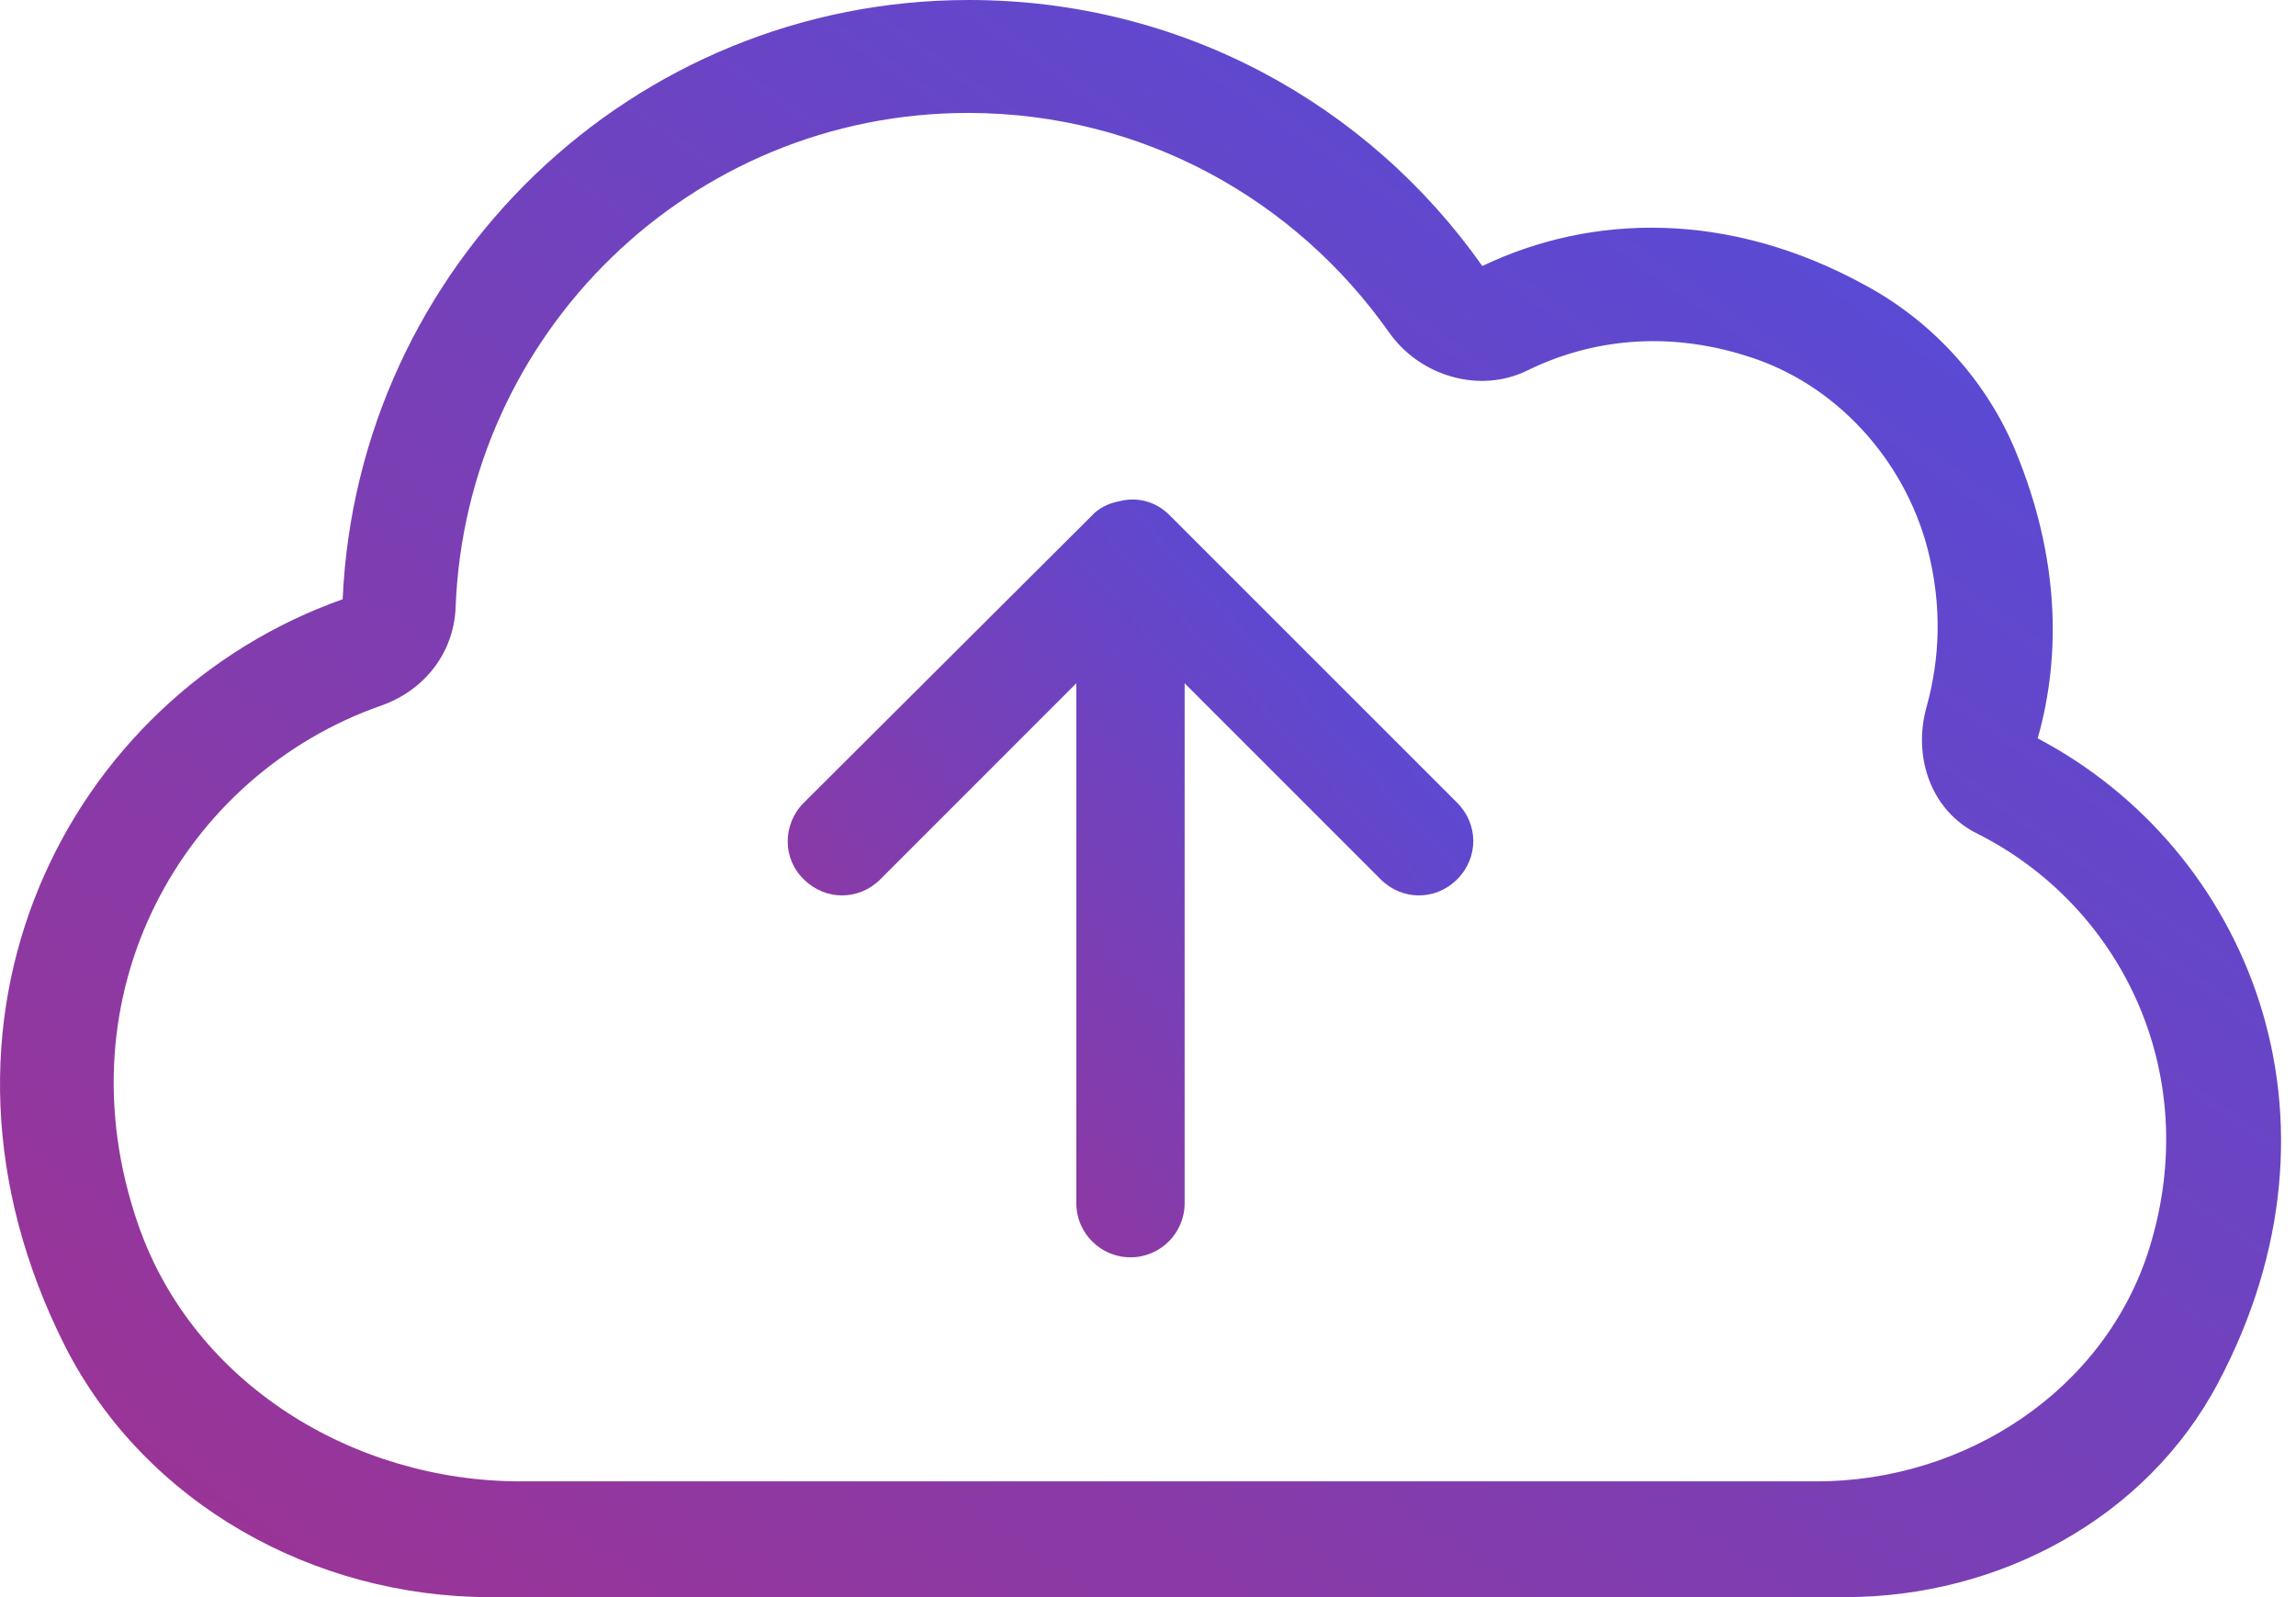
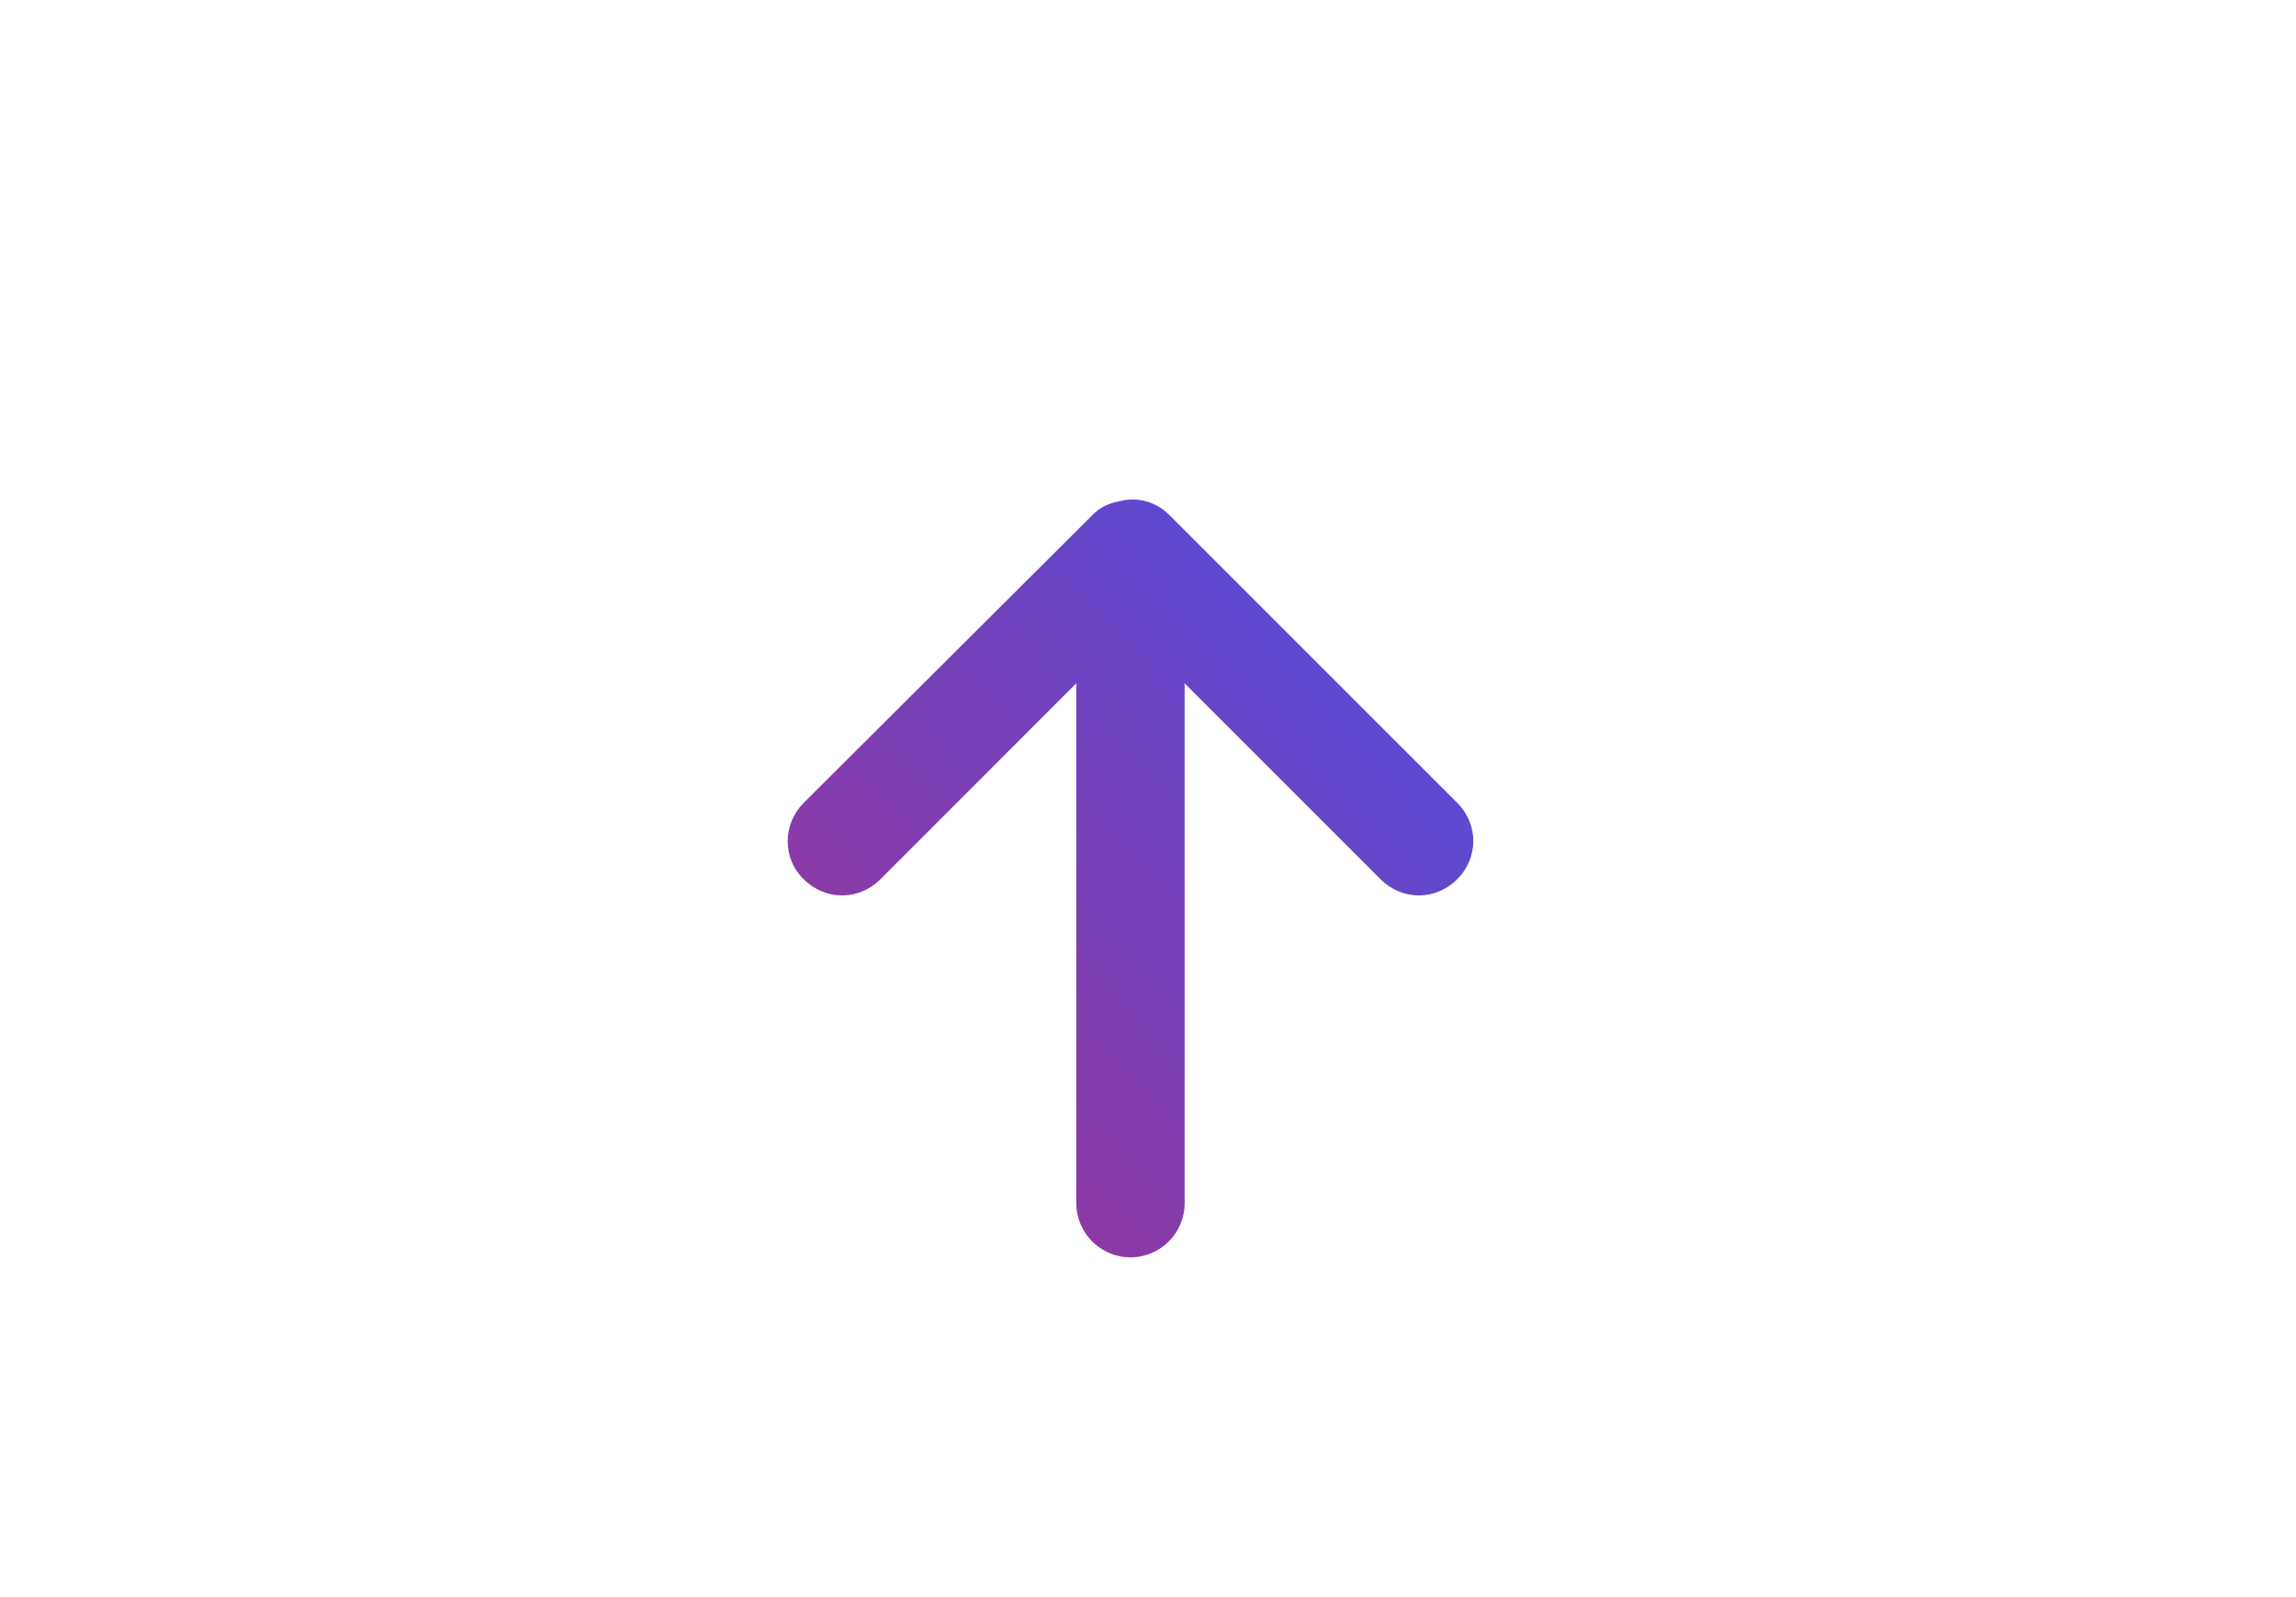
<svg xmlns="http://www.w3.org/2000/svg" width="46" height="32" viewBox="0 0 46 32" fill="none">
-   <path fill-rule="evenodd" clip-rule="evenodd" d="M16.104 17.618C16.534 18.048 17.207 18.048 17.637 17.618L21.564 13.69V24.108C21.564 24.706 22.051 25.192 22.649 25.192C23.247 25.192 23.734 24.706 23.734 24.108V13.69L27.661 17.618C28.091 18.048 28.764 18.048 29.194 17.618C29.625 17.188 29.625 16.514 29.194 16.084L23.434 10.324C23.154 10.043 22.78 9.95 22.425 10.043C22.219 10.081 22.013 10.174 21.864 10.342L16.104 16.084C15.674 16.514 15.674 17.206 16.104 17.618Z" fill="url(#paint0_linear_165_7820)" />
-   <path fill-rule="evenodd" clip-rule="evenodd" d="M30.596 7.425C31.849 6.808 33.364 6.621 34.972 7.126C36.767 7.668 38.151 9.202 38.619 10.997C38.918 12.157 38.862 13.204 38.6 14.158C38.319 15.149 38.675 16.234 39.61 16.701C42.452 18.123 44.154 21.452 43.069 24.987C42.19 27.848 39.385 29.681 36.393 29.681H10.437C7.07 29.681 3.873 27.717 2.769 24.538C1.161 19.899 3.686 15.523 7.632 14.139C8.492 13.84 9.09 13.092 9.128 12.175C9.333 6.677 13.84 2.263 19.394 2.263C22.891 2.263 25.958 4.002 27.828 6.658C28.445 7.537 29.642 7.892 30.596 7.425ZM29.698 5.33C27.417 2.095 23.677 0 19.413 0C12.662 0 7.164 5.33 6.865 12.007C1.367 13.952 -1.999 20.442 1.311 26.988C2.919 30.13 6.285 32 9.82 32H36.973C40.04 32 42.995 30.429 44.434 27.717C47.277 22.368 45.014 17.001 40.825 14.794C41.312 13.073 41.237 11.128 40.395 9.071C39.816 7.649 38.731 6.452 37.384 5.723C34.635 4.208 31.886 4.283 29.698 5.33Z" fill="url(#paint1_linear_165_7820)" />
+   <path fill-rule="evenodd" clip-rule="evenodd" d="M16.104 17.618C16.534 18.048 17.207 18.048 17.637 17.618L21.564 13.69V24.108C21.564 24.706 22.051 25.192 22.649 25.192C23.247 25.192 23.734 24.706 23.734 24.108V13.69L27.661 17.618C28.091 18.048 28.764 18.048 29.194 17.618C29.625 17.188 29.625 16.514 29.194 16.084L23.434 10.324C23.154 10.043 22.78 9.95 22.425 10.043C22.219 10.081 22.013 10.174 21.864 10.342L16.104 16.084C15.674 16.514 15.674 17.206 16.104 17.618" fill="url(#paint0_linear_165_7820)" />
  <defs>
    <linearGradient id="paint0_linear_165_7820" x1="15.781" y1="25.192" x2="30.889" y2="11.525" gradientUnits="userSpaceOnUse">
      <stop stop-color="#A03291" />
      <stop offset="1" stop-color="#4B4FE2" />
    </linearGradient>
    <linearGradient id="paint1_linear_165_7820" x1="0" y1="32" x2="30.07" y2="-10.945" gradientUnits="userSpaceOnUse">
      <stop stop-color="#A03291" />
      <stop offset="1" stop-color="#4B4FE2" />
    </linearGradient>
  </defs>
</svg>